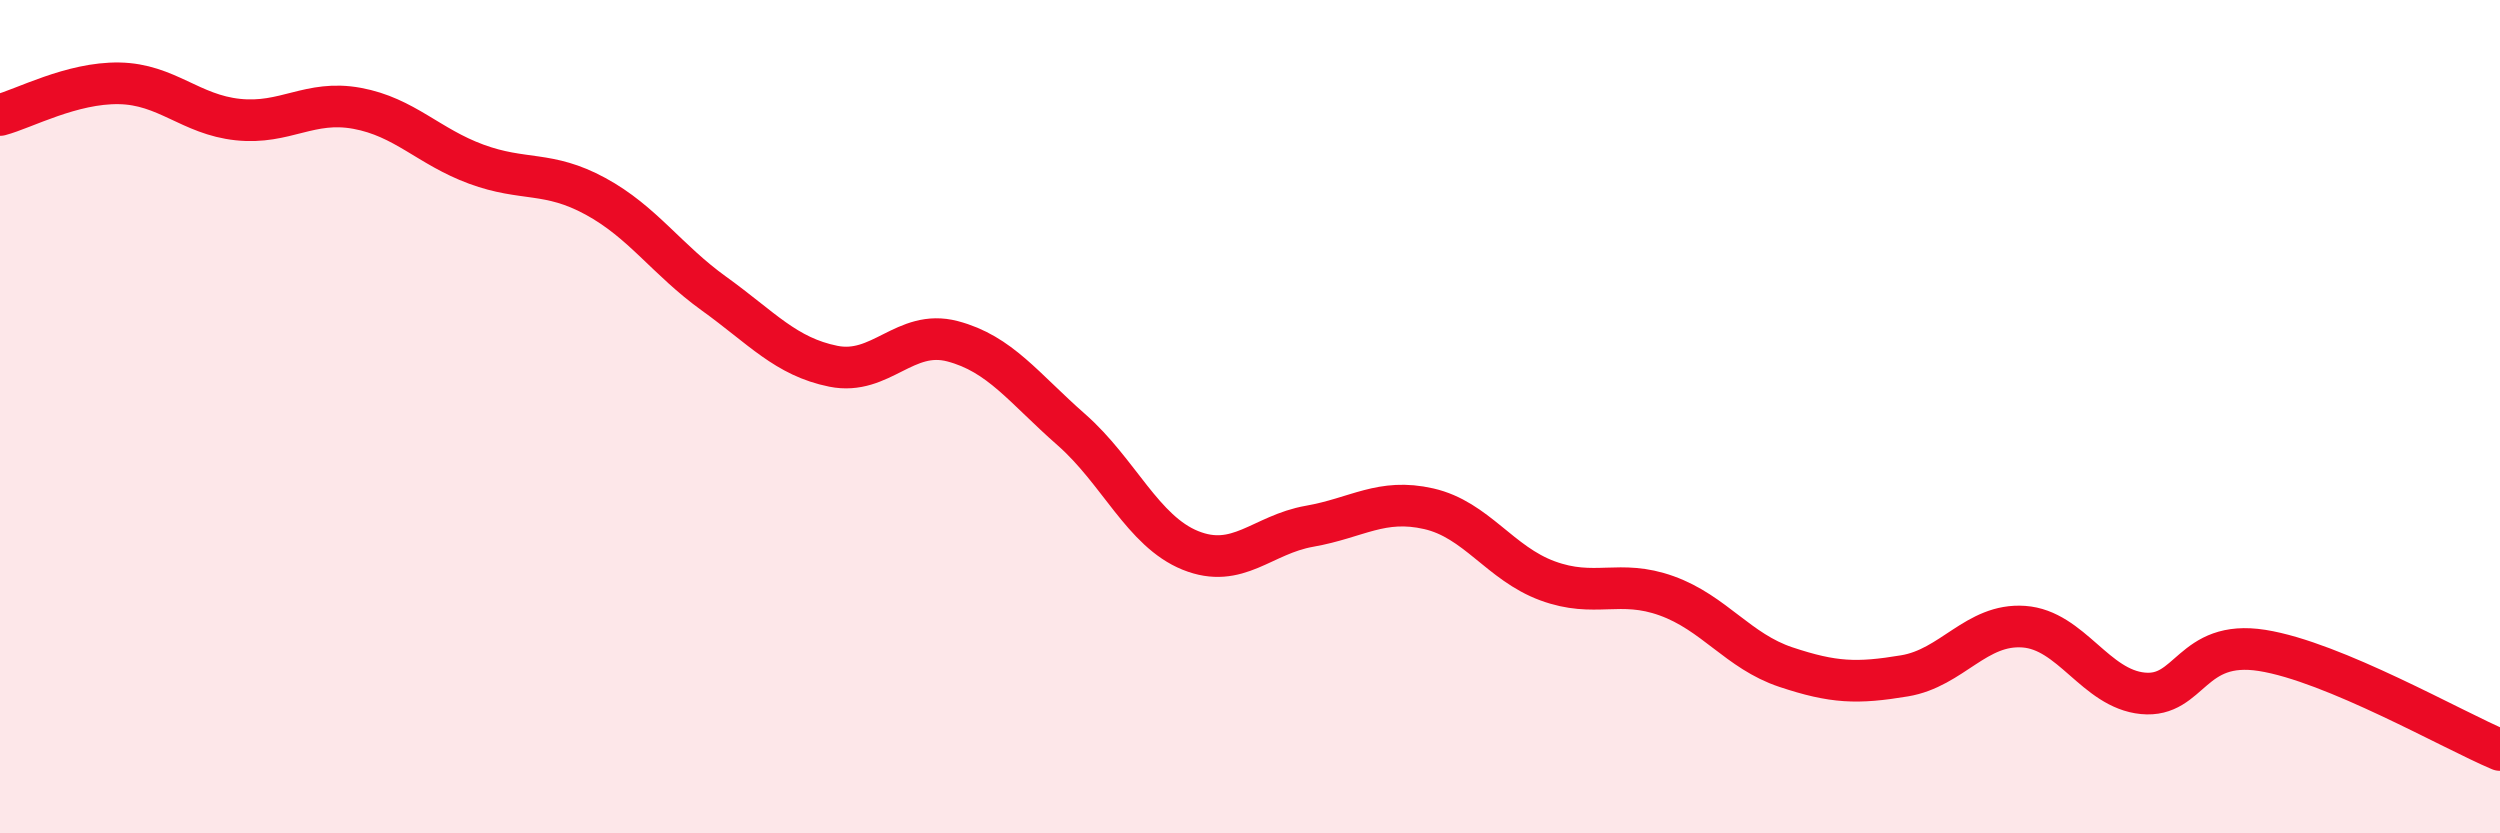
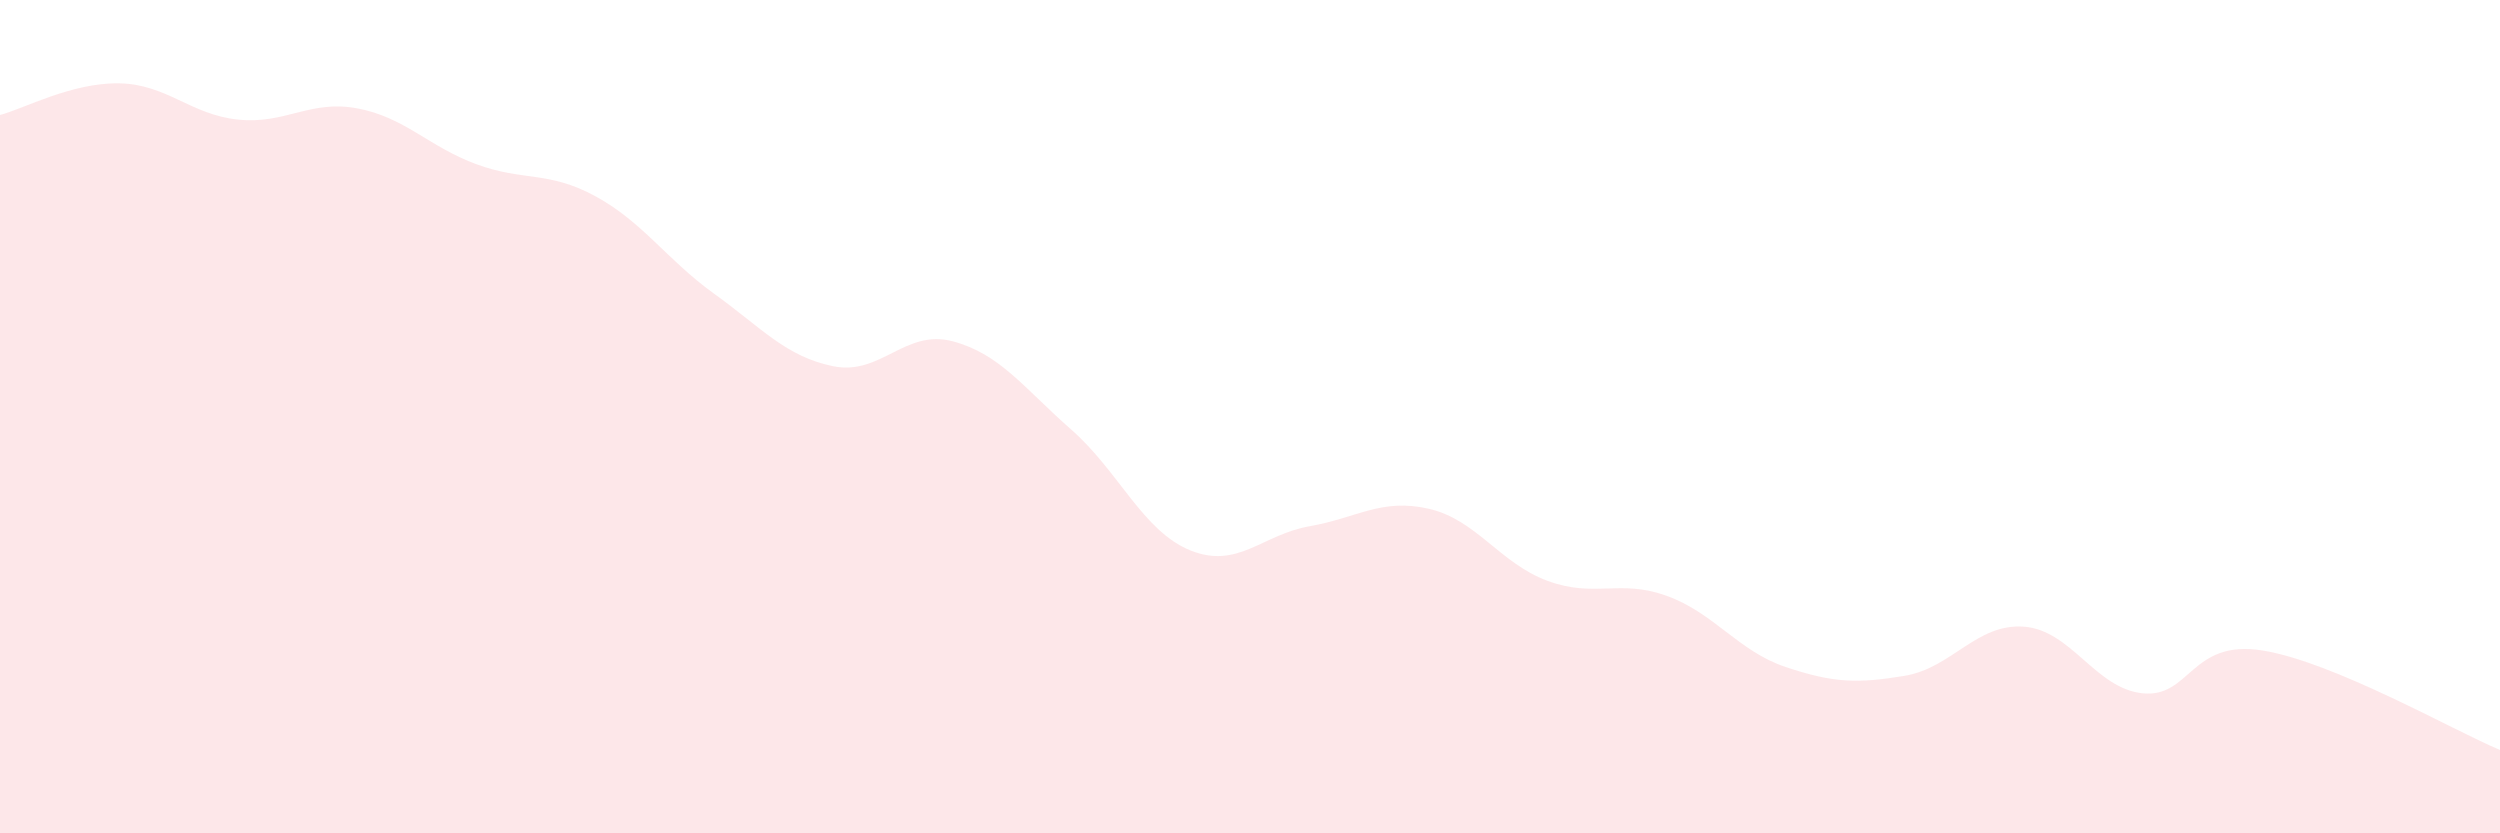
<svg xmlns="http://www.w3.org/2000/svg" width="60" height="20" viewBox="0 0 60 20">
  <path d="M 0,2.76 C 0.57,2.61 1.72,1.98 2.86,2 C 4,2.02 4.57,2.75 5.71,2.87 C 6.85,2.99 7.43,2.39 8.57,2.6 C 9.71,2.81 10.29,3.52 11.43,3.94 C 12.57,4.36 13.15,4.09 14.29,4.71 C 15.43,5.33 16,6.23 17.14,7.05 C 18.28,7.87 18.86,8.56 20,8.79 C 21.14,9.02 21.72,7.89 22.86,8.19 C 24,8.49 24.57,9.31 25.71,10.31 C 26.85,11.31 27.43,12.75 28.57,13.21 C 29.71,13.67 30.29,12.83 31.43,12.63 C 32.57,12.43 33.15,11.95 34.29,12.21 C 35.43,12.47 36,13.52 37.14,13.94 C 38.28,14.36 38.86,13.89 40,14.3 C 41.14,14.71 41.72,15.63 42.86,16.01 C 44,16.39 44.57,16.41 45.71,16.22 C 46.85,16.03 47.43,14.96 48.57,15.04 C 49.71,15.12 50.29,16.53 51.43,16.64 C 52.57,16.75 52.58,15.34 54.29,15.61 C 56,15.88 58.86,17.52 60,18L60 20L0 20Z" fill="#EB0A25" opacity="0.1" stroke-linecap="round" stroke-linejoin="round" />
-   <path d="M 0,2.76 C 0.57,2.61 1.72,1.98 2.86,2 C 4,2.02 4.57,2.75 5.71,2.87 C 6.85,2.99 7.43,2.39 8.57,2.6 C 9.71,2.81 10.29,3.52 11.43,3.94 C 12.57,4.36 13.15,4.09 14.29,4.71 C 15.43,5.33 16,6.23 17.14,7.05 C 18.28,7.87 18.86,8.56 20,8.79 C 21.14,9.02 21.72,7.89 22.86,8.19 C 24,8.49 24.57,9.31 25.71,10.31 C 26.85,11.31 27.43,12.75 28.57,13.21 C 29.71,13.67 30.29,12.83 31.43,12.63 C 32.57,12.43 33.15,11.95 34.29,12.21 C 35.43,12.47 36,13.52 37.14,13.94 C 38.28,14.36 38.86,13.89 40,14.3 C 41.14,14.71 41.72,15.63 42.86,16.01 C 44,16.39 44.57,16.41 45.71,16.22 C 46.85,16.03 47.43,14.96 48.57,15.04 C 49.71,15.12 50.29,16.53 51.43,16.64 C 52.57,16.75 52.58,15.34 54.29,15.61 C 56,15.88 58.86,17.52 60,18" stroke="#EB0A25" stroke-width="1" fill="none" stroke-linecap="round" stroke-linejoin="round" />
</svg>